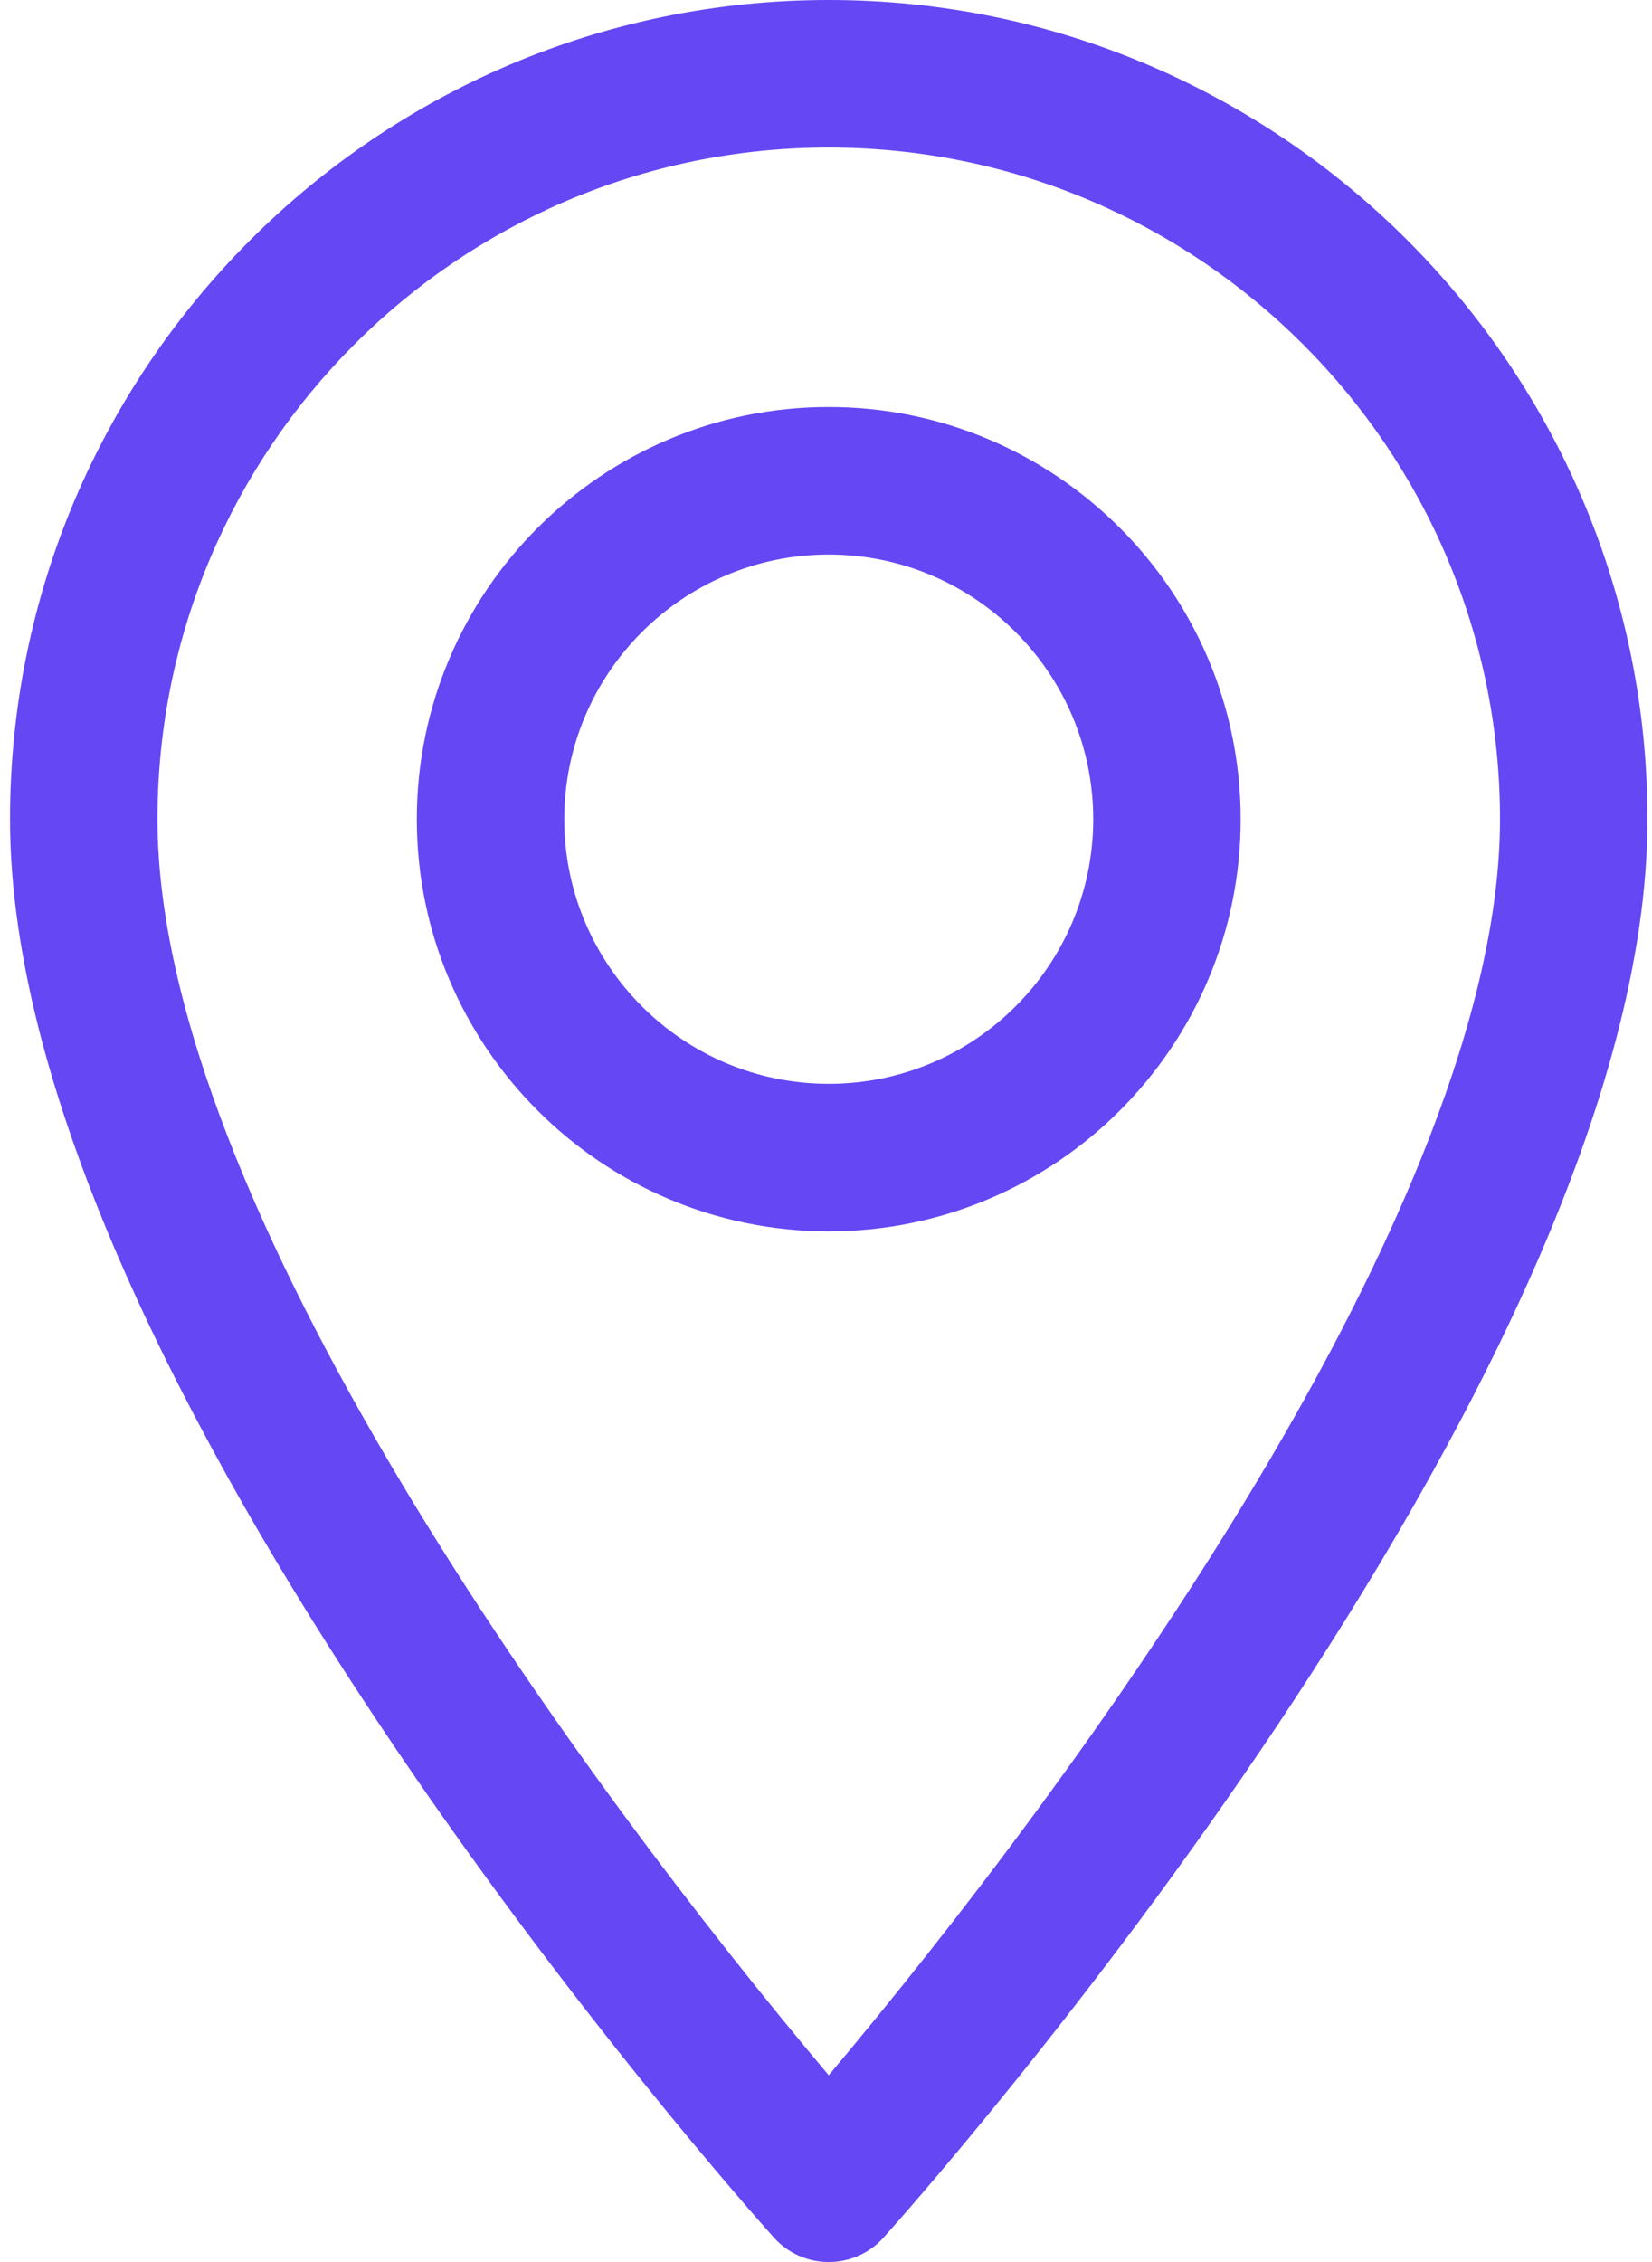
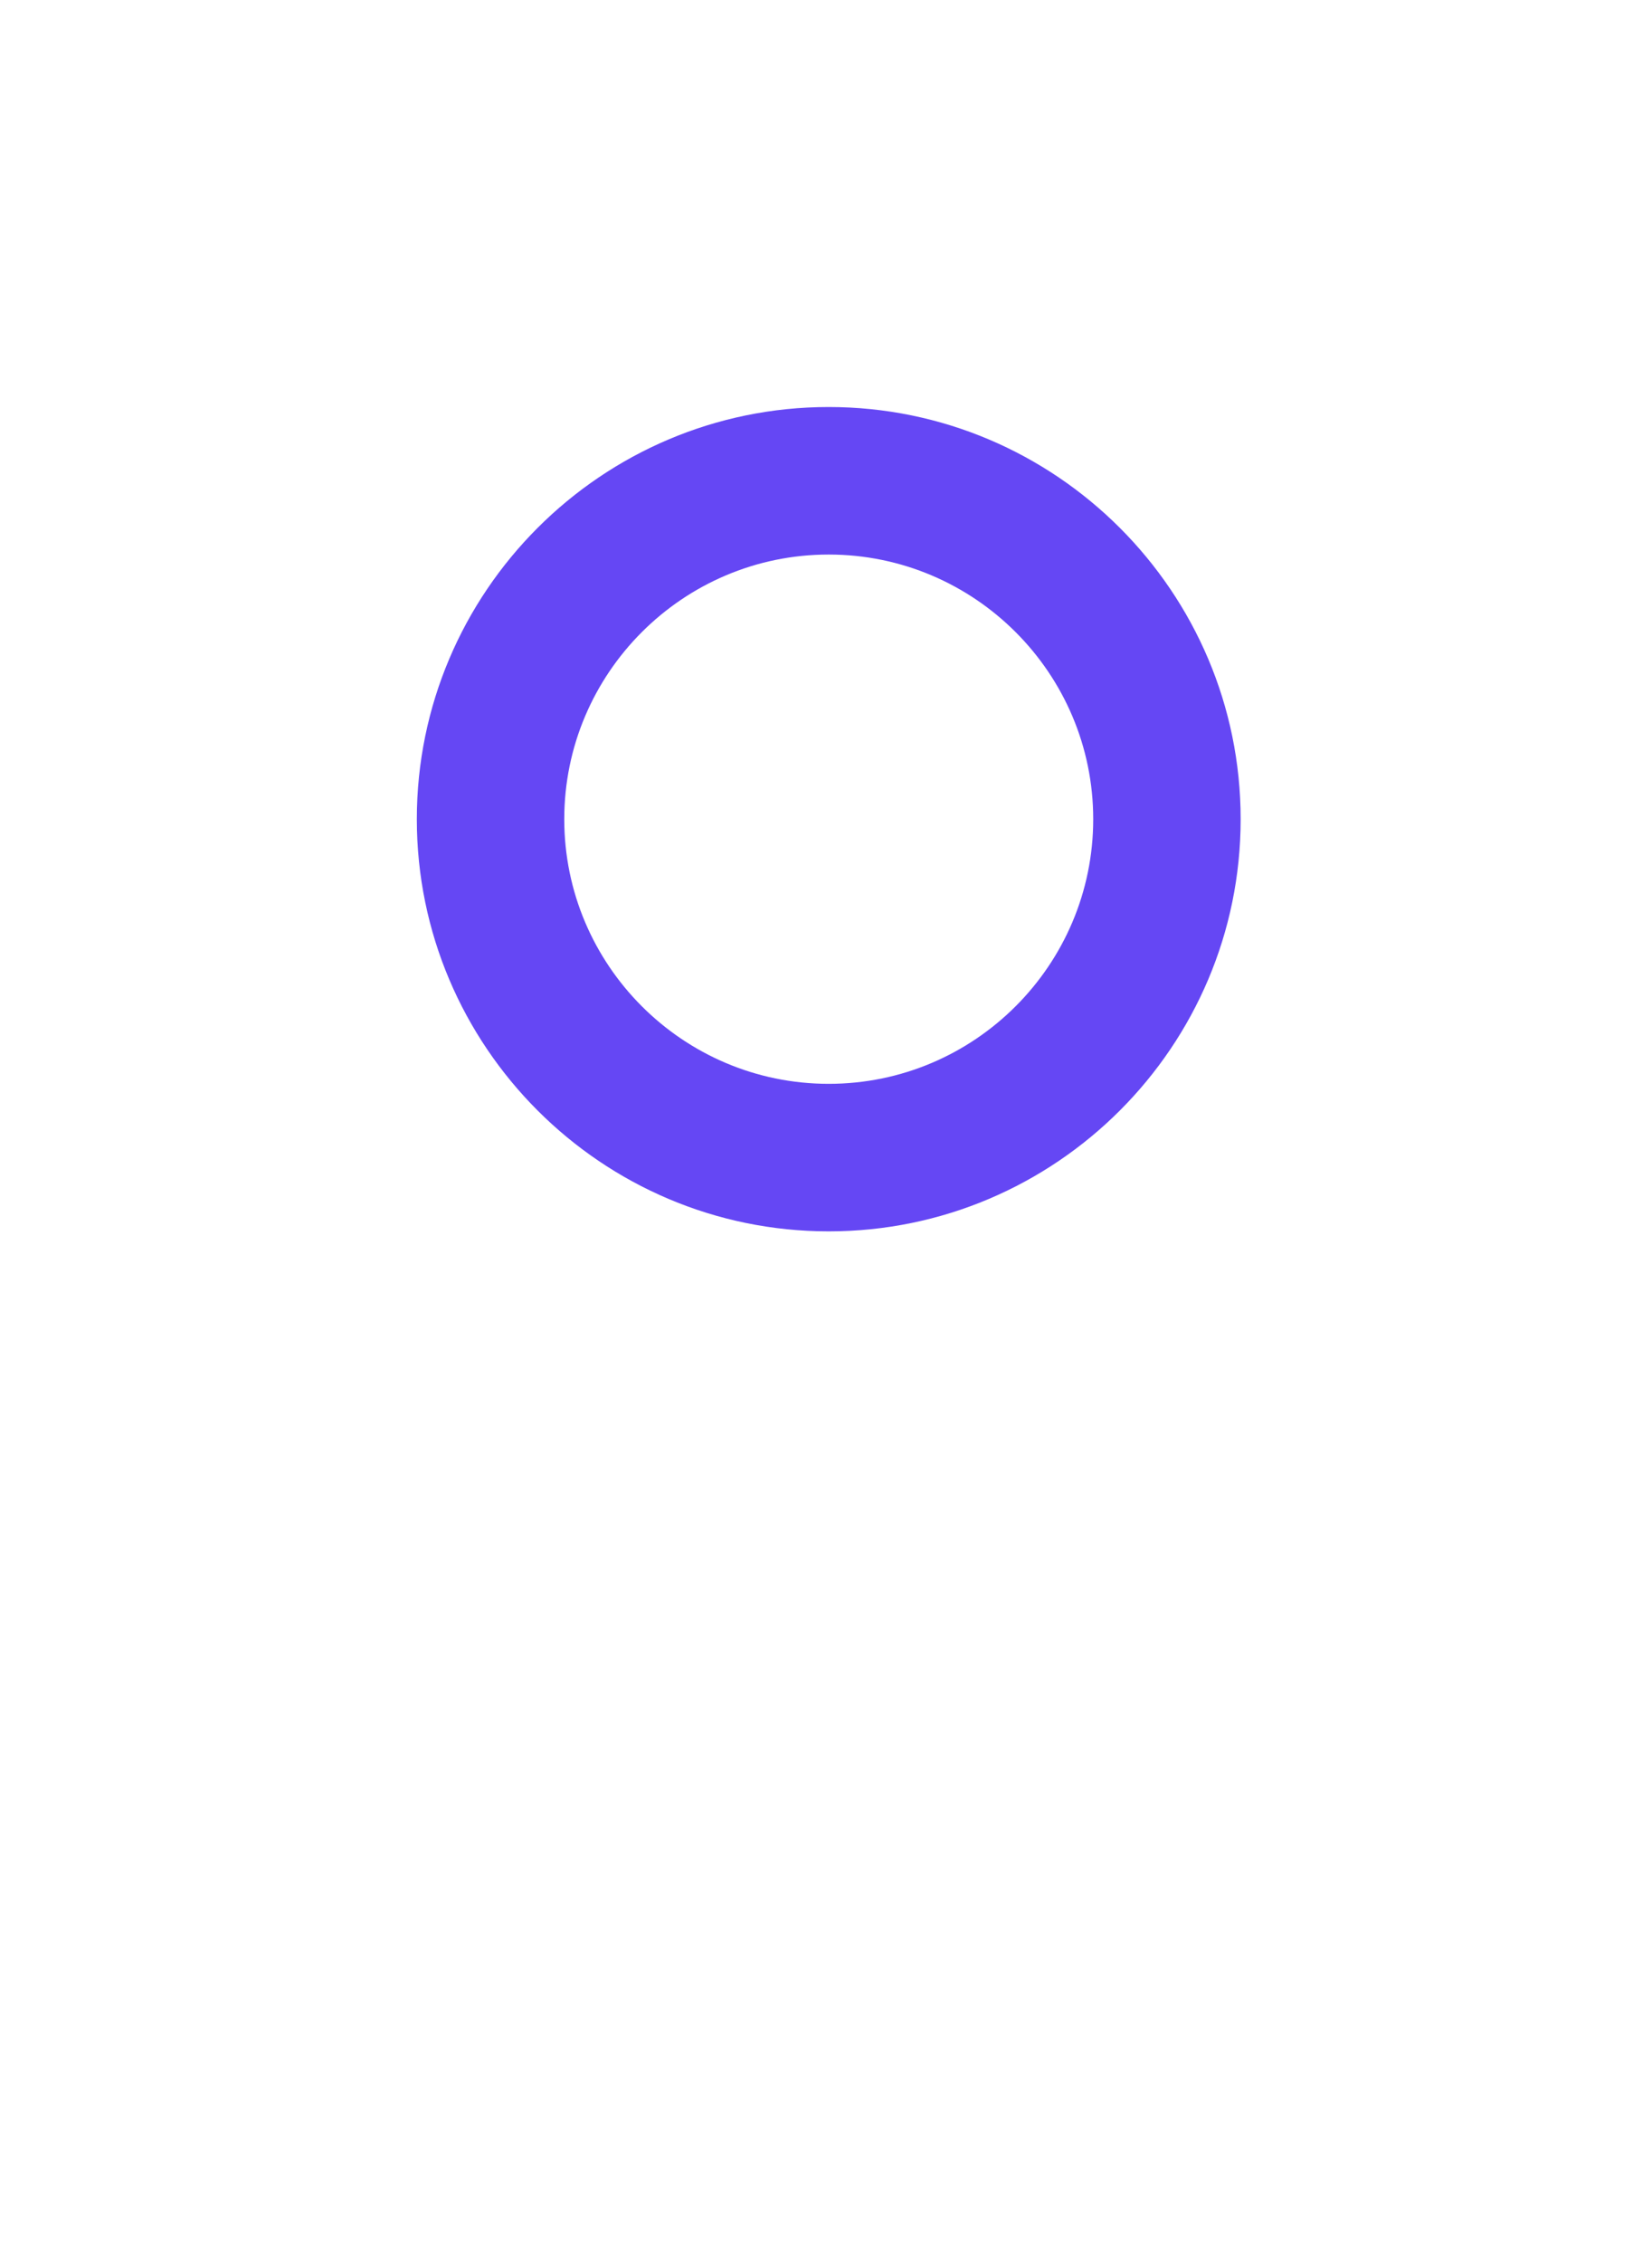
<svg xmlns="http://www.w3.org/2000/svg" width="57" height="78" viewBox="0 0 57 78" fill="none">
-   <path d="M28.594 0C13.018 0 0.346 12.672 0.346 28.248C0.346 47.579 25.625 75.957 26.702 77.156C27.713 78.282 29.478 78.28 30.487 77.156C31.563 75.957 56.843 47.579 56.843 28.248C56.843 12.672 44.171 0 28.594 0ZM28.594 71.56C20.086 61.454 5.433 41.516 5.433 28.249C5.433 15.477 15.823 5.087 28.594 5.087C41.366 5.087 51.756 15.477 51.756 28.249C51.756 41.516 37.104 61.451 28.594 71.56Z" fill="#6547F4" />
  <path d="M28.594 14.035C20.757 14.035 14.382 20.411 14.382 28.248C14.382 36.085 20.758 42.46 28.594 42.46C36.431 42.46 42.807 36.085 42.807 28.248C42.807 20.411 36.431 14.035 28.594 14.035ZM28.594 37.373C23.562 37.373 19.469 33.28 19.469 28.248C19.469 23.216 23.562 19.122 28.594 19.122C33.626 19.122 37.72 23.216 37.72 28.248C37.72 33.28 33.626 37.373 28.594 37.373Z" fill="#6547F4" />
</svg>